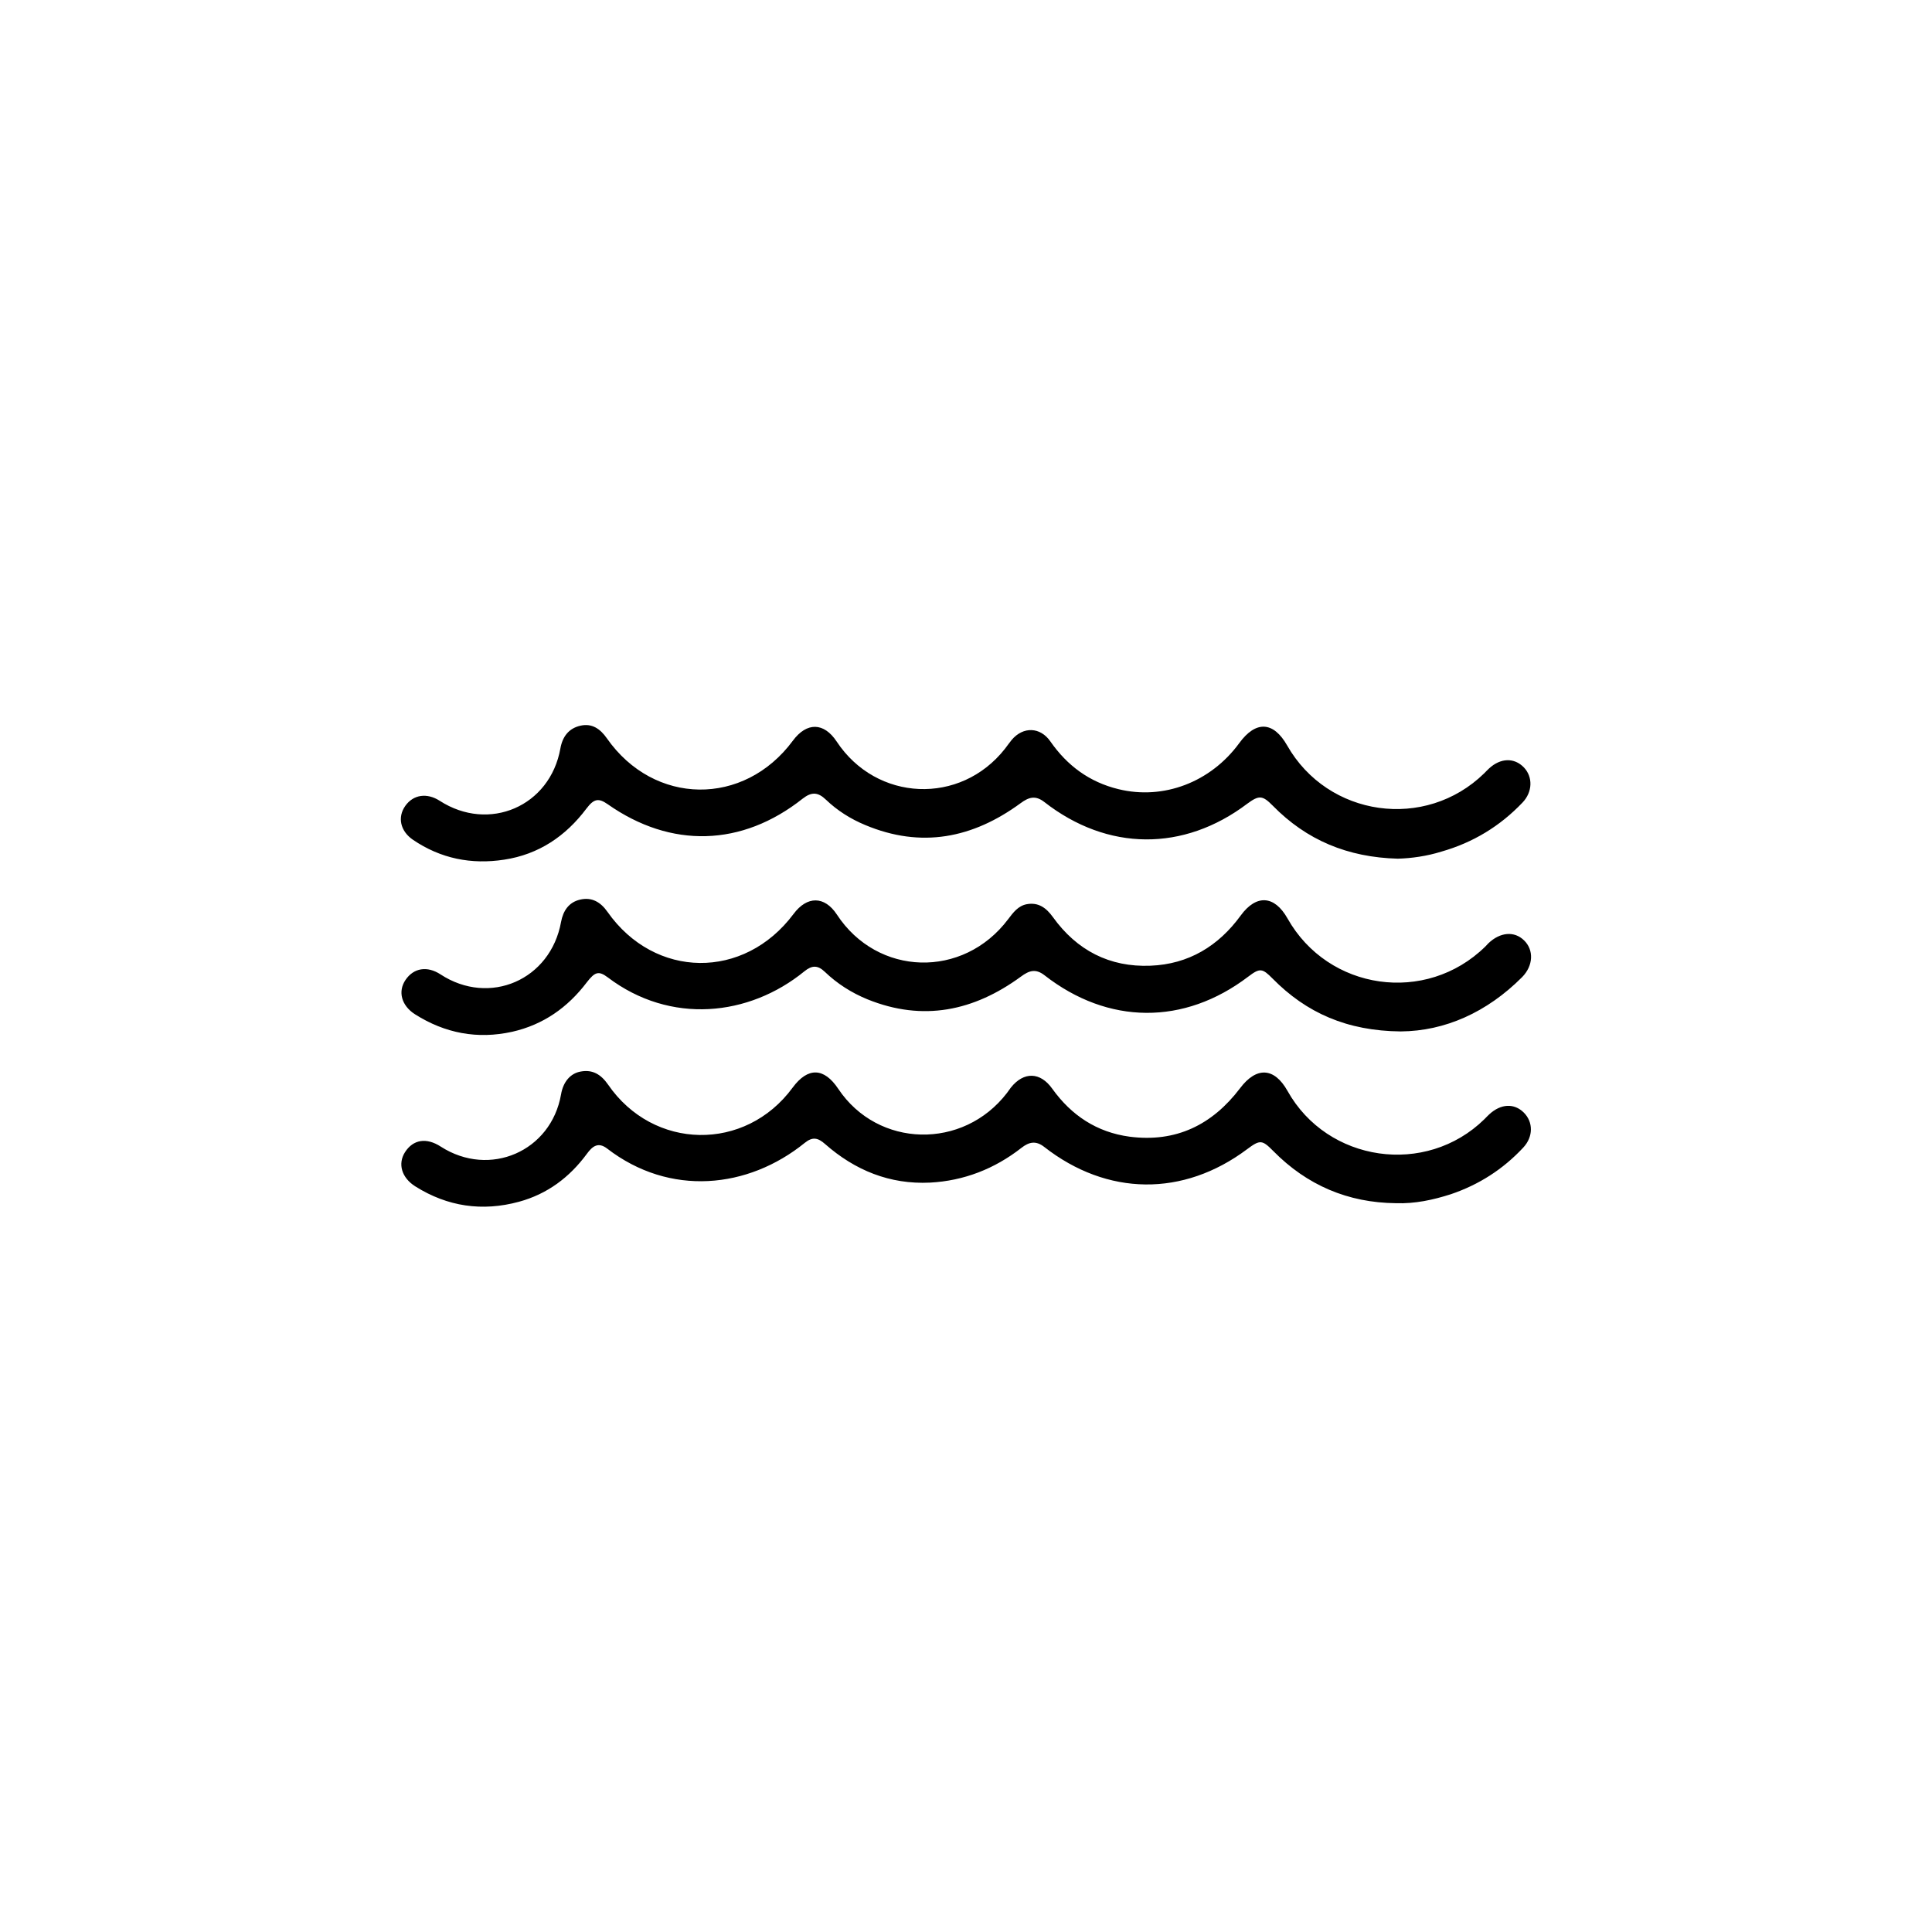
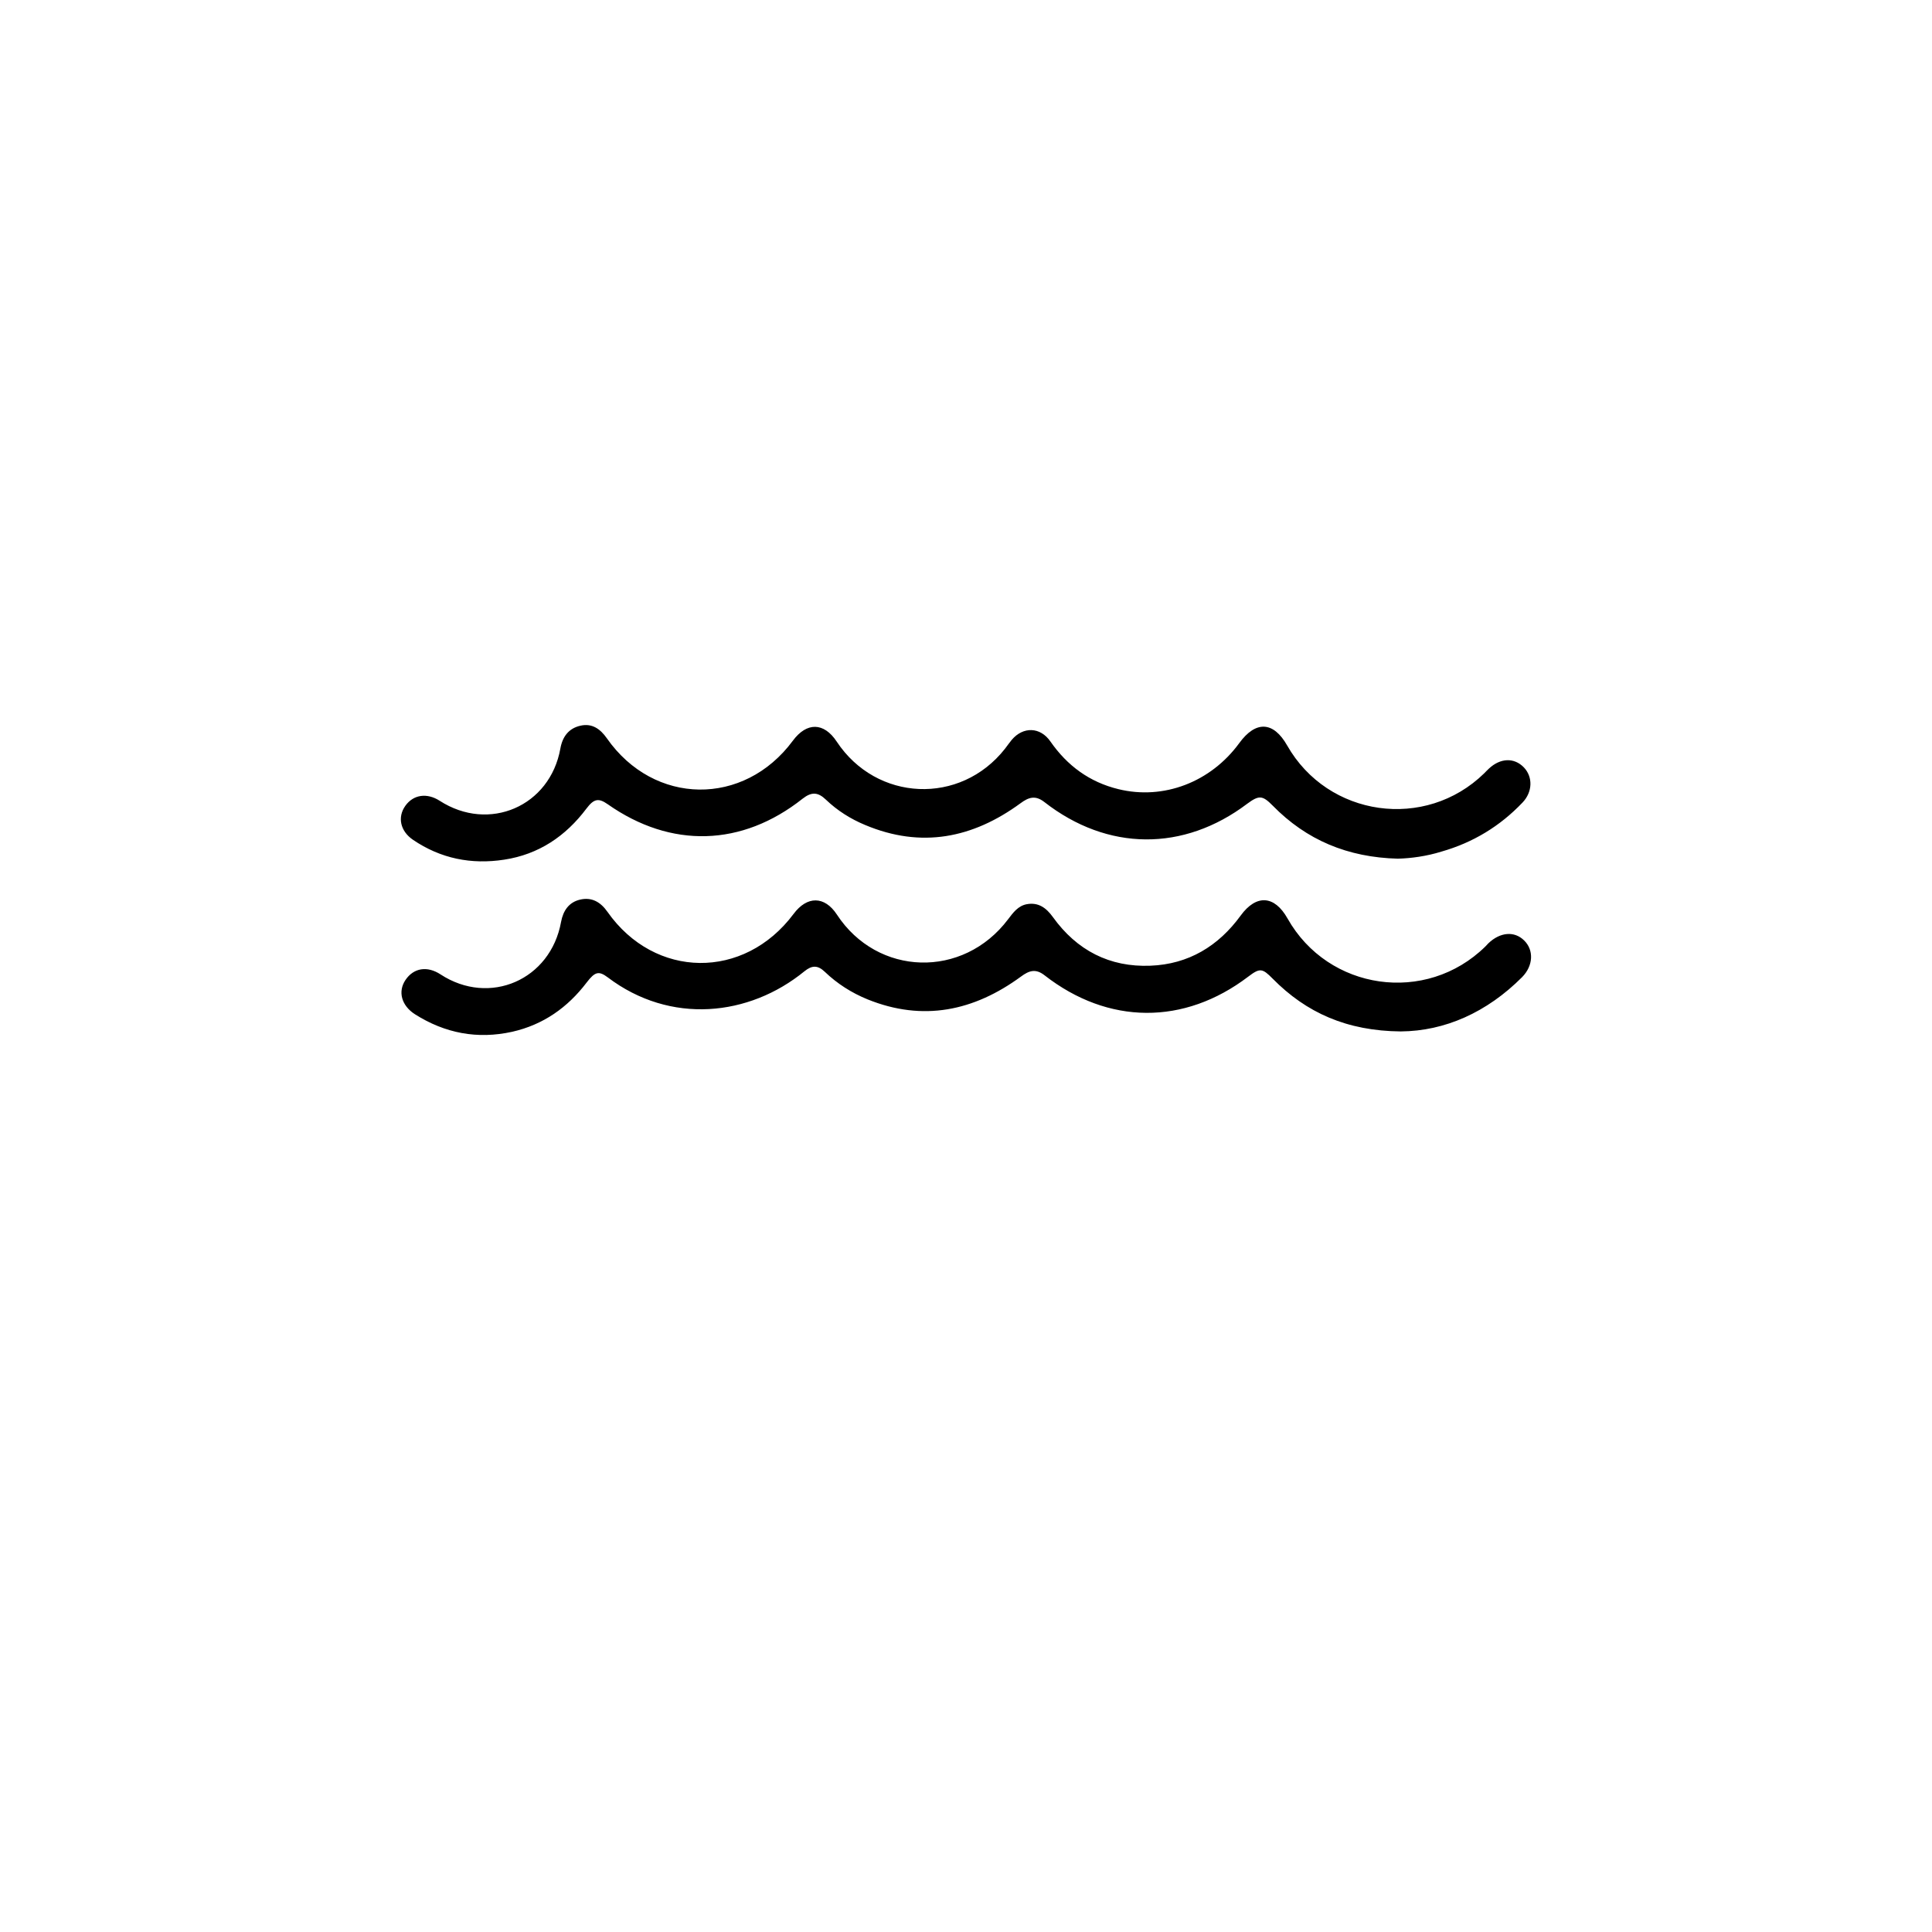
<svg xmlns="http://www.w3.org/2000/svg" fill="#000000" width="800px" height="800px" version="1.1" viewBox="144 144 512 512">
  <g>
    <path d="m515.24 417.34c-14.305-0.129-25.055-4.941-33.984-14-2.731-2.773-3.383-2.859-6.461-0.52-16.992 12.918-37.105 12.789-53.969-0.348-2.383-1.863-4.117-1.258-6.285 0.348-12.441 9.102-25.922 11.965-40.617 6.027-4.25-1.734-8.062-4.16-11.359-7.324-1.863-1.777-3.383-1.734-5.375-0.129-14.652 11.965-35.504 14.219-52.148 1.605-2.383-1.777-3.383-1.473-5.547 1.344-5.07 6.676-11.531 11.227-19.766 13.09-9.234 2.039-17.816 0.391-25.75-4.637-3.598-2.297-4.594-6.027-2.516-9.102 2.168-3.207 5.766-3.769 9.277-1.473 13.004 8.496 29.176 1.473 31.949-13.914 0.562-2.992 2.082-5.203 5.027-5.894 3.121-0.738 5.461 0.648 7.281 3.25 12.527 17.816 36.195 18.078 49.289 0.562 3.598-4.856 8.238-4.812 11.488 0.129 10.75 16.43 33.465 17.078 45.387 1.258 1.344-1.777 2.644-3.555 4.941-3.988 3.078-0.562 5.16 0.953 6.938 3.426 6.328 8.801 15 13.309 25.836 12.875 10.102-0.391 18.035-5.203 23.93-13.309 4.117-5.637 8.93-5.375 12.398 0.781 10.793 19.16 36.719 22.844 52.41 7.457 0.262-0.262 0.562-0.562 0.824-0.867 3.121-2.992 6.894-3.293 9.449-0.781 2.644 2.559 2.473 6.719-0.52 9.754-9.324 9.348-20.465 14.289-32.129 14.379z" />
    <path d="m514.46 371.56c-13.352-0.348-24.234-4.941-33.164-14.047-2.731-2.773-3.641-2.816-6.762-0.52-16.863 12.746-37.02 12.613-53.754-0.434-2.383-1.863-4.16-1.301-6.328 0.305-12.656 9.277-26.312 12.008-41.184 5.766-3.859-1.605-7.371-3.816-10.402-6.719-2.082-1.992-3.769-2.125-6.156-0.262-16.082 12.746-34.895 13.266-51.672 1.473-2.426-1.691-3.641-1.473-5.637 1.172-5.504 7.324-12.656 12.137-21.762 13.523-8.715 1.344-16.863-0.262-24.234-5.289-3.34-2.297-4.117-5.981-1.992-8.973 2.125-2.992 5.723-3.512 9.102-1.344 13.09 8.453 29.262 1.473 31.992-13.871 0.562-3.121 2.211-5.332 5.332-6.027 3.078-0.695 5.246 0.867 6.981 3.34 12.484 17.859 36.328 18.164 49.289 0.648 3.684-4.984 8.238-4.898 11.617 0.215 10.535 15.953 32.773 16.949 44.605 1.906 0.605-0.781 1.172-1.605 1.777-2.34 3.035-3.598 7.586-3.469 10.273 0.434 4.465 6.414 10.359 10.75 17.988 12.613 12.008 2.949 24.492-1.863 32.035-12.18 4.379-6.027 9.059-5.809 12.703 0.605 10.793 18.988 36.629 22.629 52.234 7.371 0.434-0.434 0.824-0.867 1.258-1.258 3.035-2.816 6.676-2.949 9.234-0.305 2.426 2.516 2.34 6.504-0.348 9.32-5.981 6.285-13.137 10.621-21.5 13.004-3.898 1.219-8.02 1.781-11.527 1.871z" />
-     <path d="m513.94 462.86c-12.746-0.129-23.582-4.769-32.512-13.828-2.949-2.992-3.512-3.035-6.938-0.477-16.906 12.656-37.062 12.441-53.754-0.605-2.211-1.734-4.031-1.344-6.07 0.262-7.109 5.547-15.215 8.715-24.188 9.191-10.664 0.52-19.898-3.25-27.832-10.23-1.863-1.648-3.293-1.992-5.375-0.305-15.043 12.18-35.762 14.305-52.367 1.516-2.426-1.863-3.945-0.562-5.375 1.387-4.594 6.242-10.492 10.664-17.988 12.703-9.711 2.644-18.945 1.301-27.484-4.074-3.641-2.297-4.684-5.981-2.731-9.059 2.168-3.383 5.68-3.945 9.492-1.473 12.961 8.324 29.219 1.258 31.863-13.828 0.562-3.34 2.473-5.594 5.203-6.07 3.207-0.605 5.418 0.824 7.238 3.426 12.008 17.512 36.414 17.902 48.941 0.824 4.031-5.461 8.324-5.332 12.094 0.348 10.492 15.691 33.074 16.211 44.695 1.082 0.348-0.477 0.695-0.953 1.039-1.43 3.426-4.293 7.805-4.16 10.969 0.305 5.07 7.066 11.793 11.531 20.461 12.703 12.312 1.605 21.934-3.121 29.305-12.832 4.336-5.766 9.059-5.547 12.57 0.695 10.578 18.945 36.672 22.715 52.191 7.5 0.434-0.434 0.824-0.867 1.258-1.258 3.078-2.859 6.633-3.035 9.191-0.477 2.516 2.516 2.516 6.414-0.172 9.277-5.332 5.723-11.746 9.84-19.203 12.355-4.68 1.504-9.492 2.543-14.523 2.371z" />
  </g>
</svg>